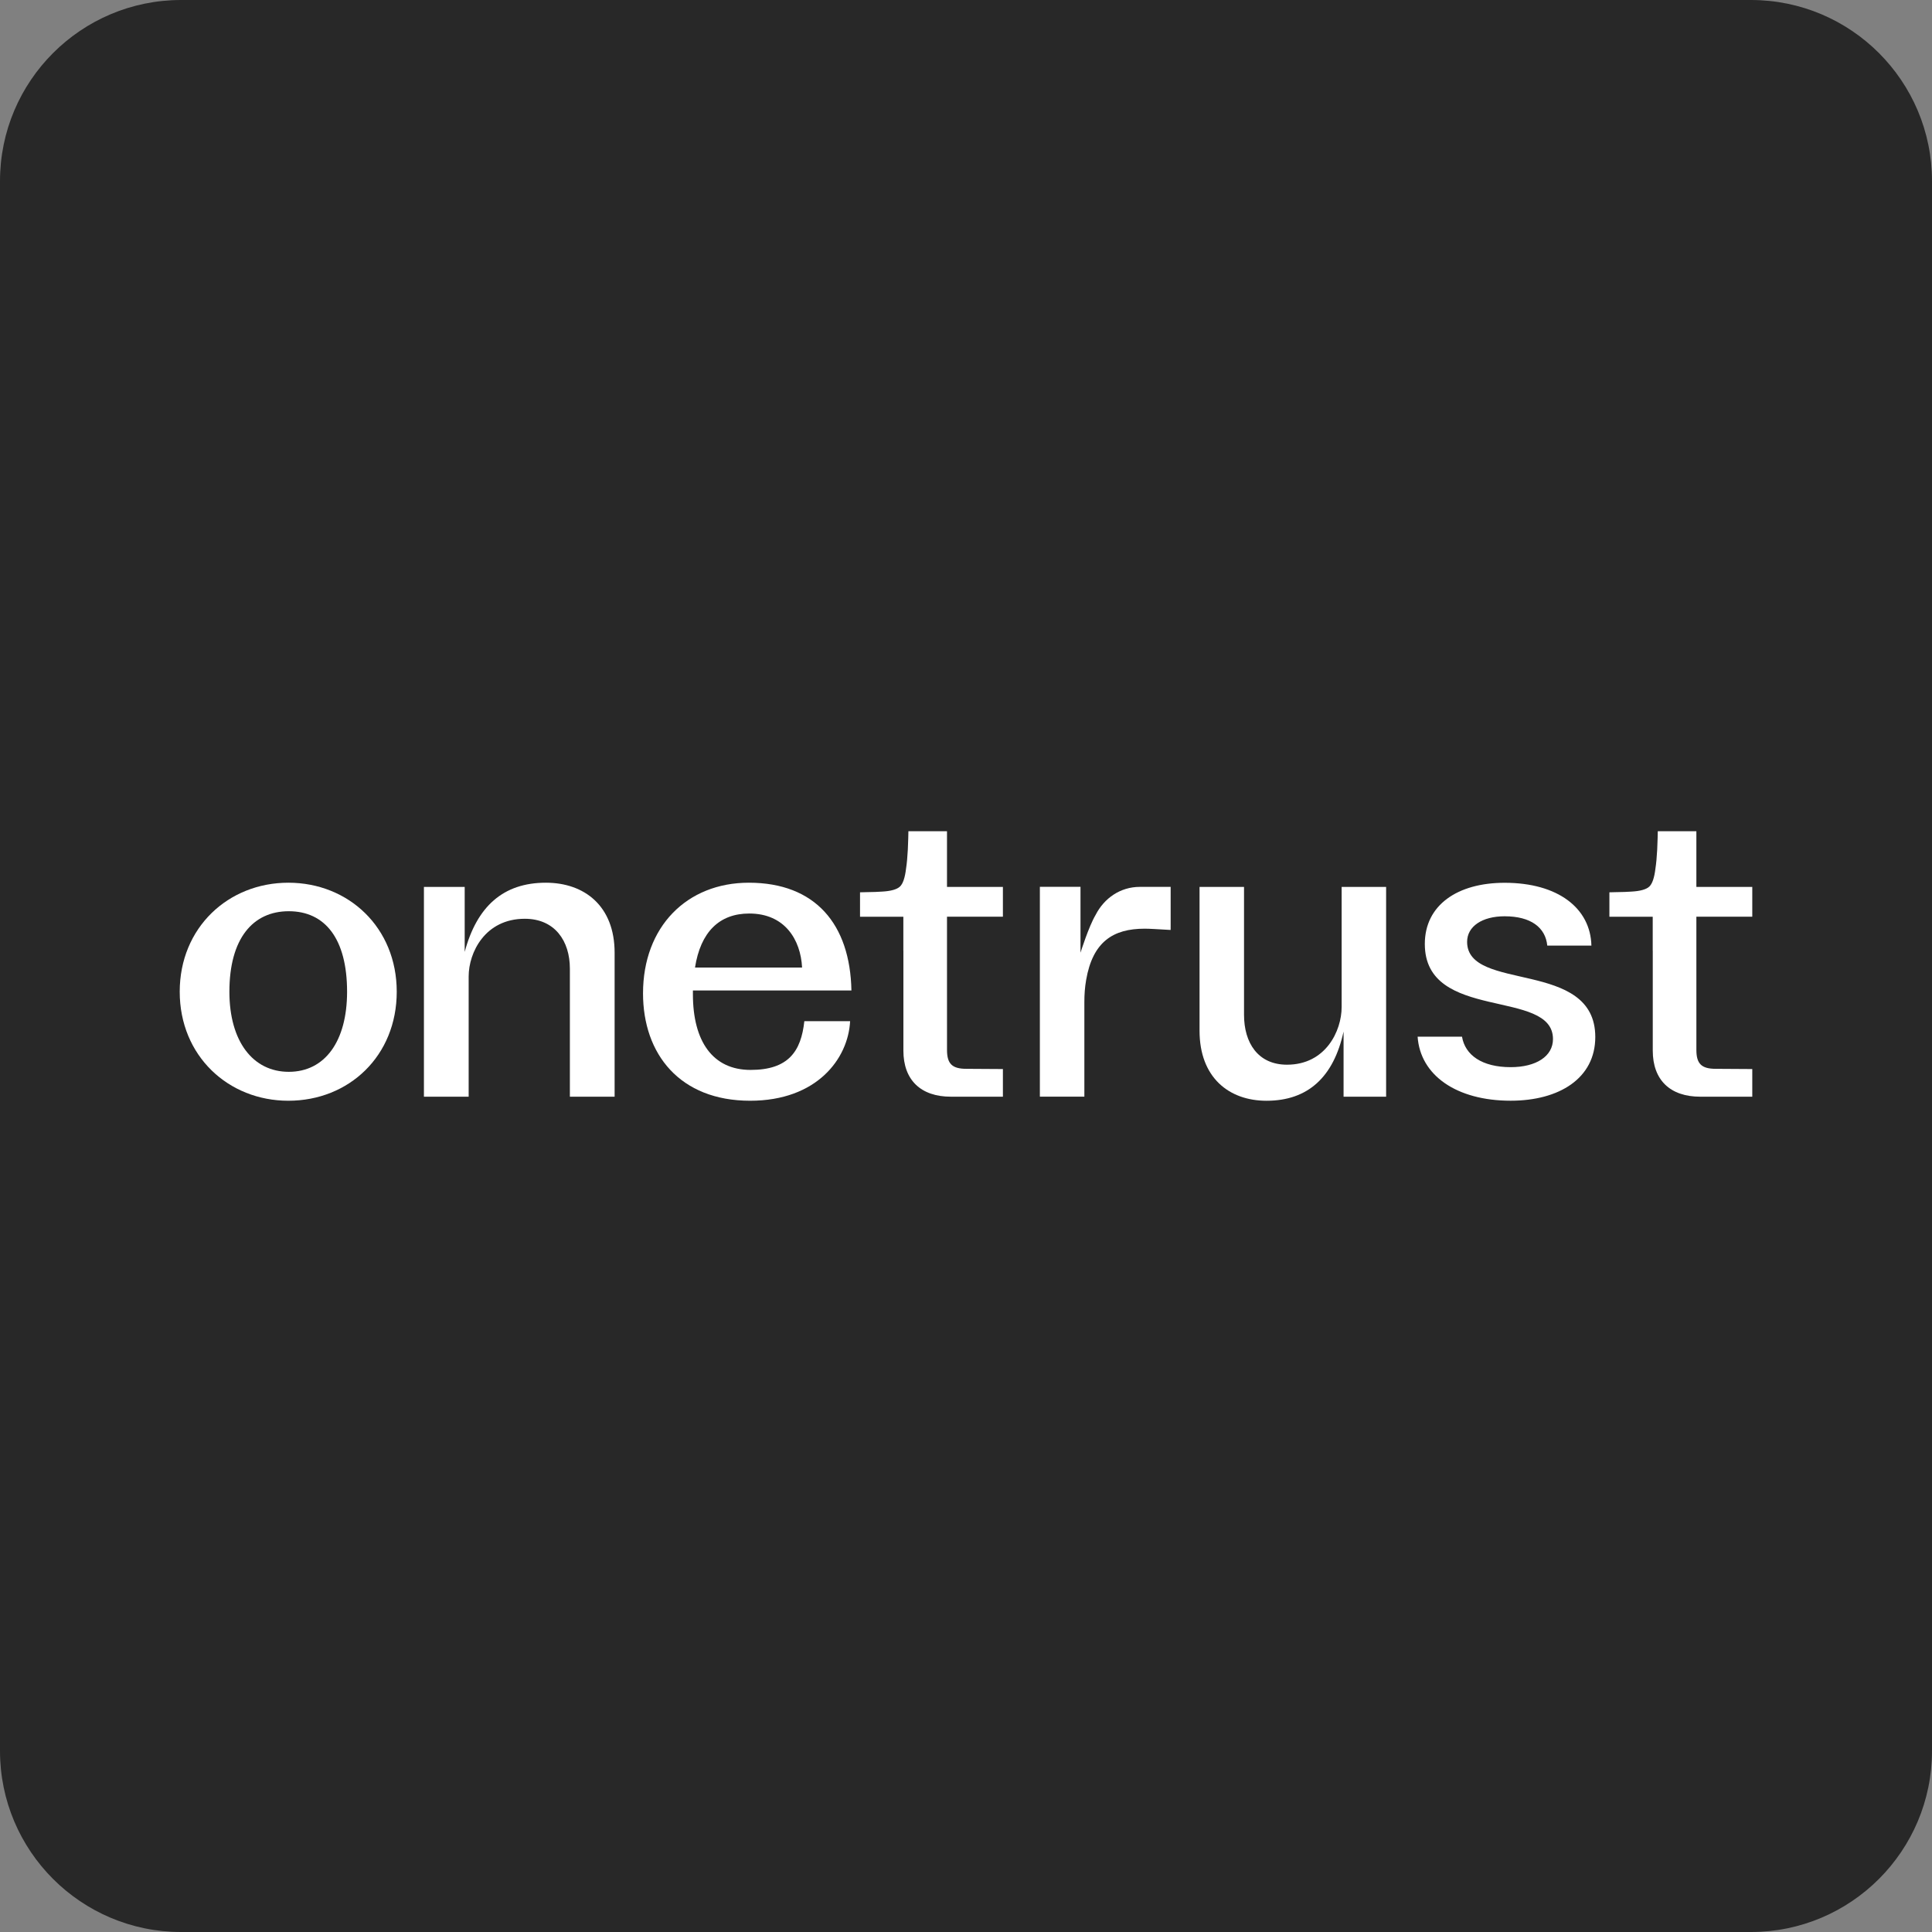
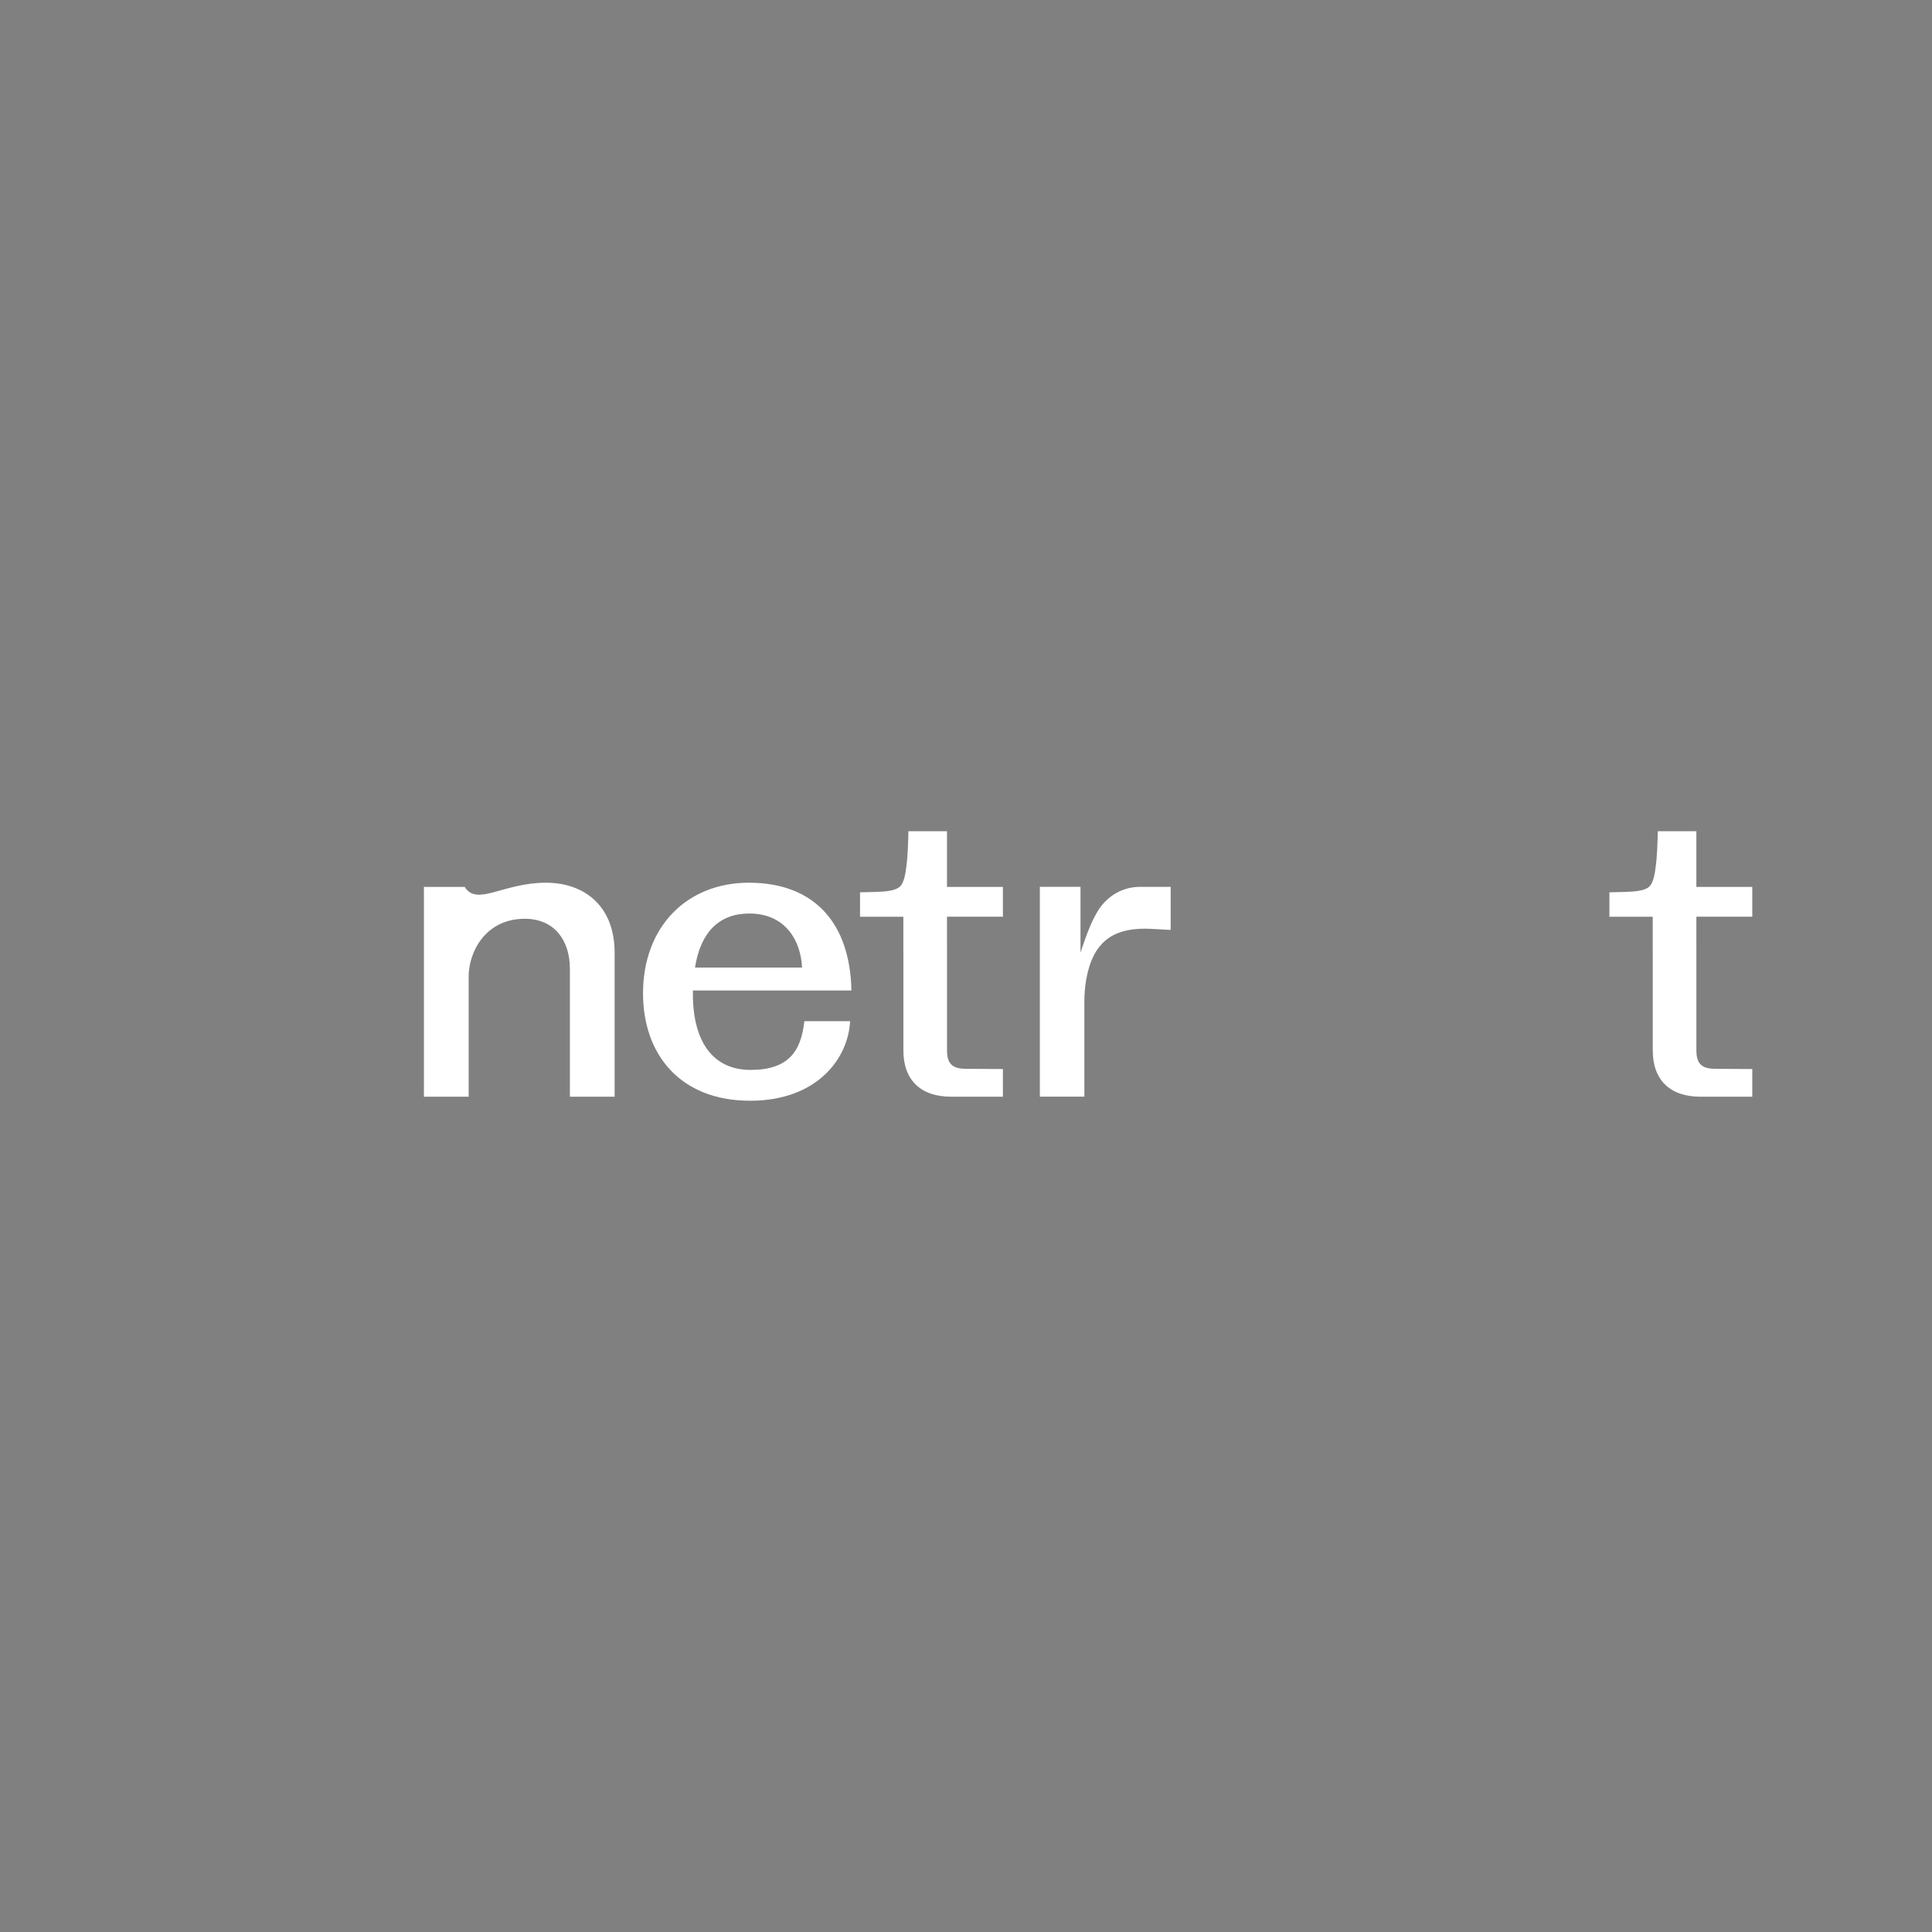
<svg xmlns="http://www.w3.org/2000/svg" width="128" height="128" viewBox="0 0 128 128" fill="none">
  <rect x="0" y="0" width="128" height="128" fill="#808080" stroke="none" />
-   <path d="M0 12C0 5.373 5.373 0 12 0H116C122.627 0 128 5.373 128 12V116C128 122.627 122.627 128 116 128H12C5.373 128 0 122.627 0 116V12Z" fill="#282828" />
-   <path d="M15.198 65.705C15.198 68.996 16.757 71.011 19.132 71.011C21.522 71.011 22.995 68.996 22.995 65.705C22.995 62.177 21.522 60.371 19.132 60.371C16.757 60.371 15.198 62.176 15.198 65.705ZM26.285 65.705C26.285 69.955 23.123 72.927 19.104 72.927C15.126 72.927 11.907 69.955 11.907 65.705C11.907 61.454 15.126 58.482 19.104 58.482C23.095 58.482 26.285 61.454 26.285 65.705Z" fill="white" />
-   <path d="M97.2 62.399C97.2 61.374 98.201 60.706 99.686 60.706C101.433 60.706 102.395 61.456 102.511 62.65H105.435C105.377 60.18 103.233 58.487 99.686 58.487C96.571 58.487 94.398 59.958 94.398 62.54C94.398 67.733 102.889 65.457 102.889 68.84C102.889 69.981 101.775 70.702 100.086 70.702C98.189 70.702 97.068 69.906 96.862 68.684H93.921C94.096 71.238 96.493 72.925 100.087 72.925C103.289 72.925 105.692 71.451 105.692 68.702C105.691 63.51 97.2 65.76 97.2 62.399Z" fill="white" />
-   <path d="M28.086 72.66V58.76H30.787V63.066C31.593 60.066 33.328 58.482 36.164 58.482C38.721 58.482 40.72 60.024 40.72 63.121V72.66H37.756V64.177C37.756 62.329 36.752 60.871 34.768 60.871C32.137 60.871 31.05 63.107 31.05 64.691V72.66H28.086Z" fill="white" />
-   <path d="M91.834 58.761V72.661H89.015V68.344C88.358 71.344 86.669 72.928 83.908 72.928C81.419 72.928 79.473 71.386 79.473 68.289V58.761H82.42V67.233C82.42 69.081 83.335 70.539 85.267 70.539C87.828 70.539 88.887 68.303 88.887 66.719V58.761H91.834Z" fill="white" />
+   <path d="M28.086 72.66V58.76H30.787C31.593 60.066 33.328 58.482 36.164 58.482C38.721 58.482 40.72 60.024 40.72 63.121V72.66H37.756V64.177C37.756 62.329 36.752 60.871 34.768 60.871C32.137 60.871 31.05 63.107 31.05 64.691V72.66H28.086Z" fill="white" />
  <path d="M49.727 70.885C47.224 70.885 45.907 68.996 45.907 65.871V65.621H56.409C56.323 61.232 54.019 58.482 49.613 58.482C45.507 58.482 42.602 61.398 42.602 65.815C42.602 69.83 45.035 72.927 49.699 72.927C54.12 72.927 56.194 70.144 56.322 67.657H53.289C53.075 69.657 52.231 70.885 49.727 70.885ZM49.642 60.523C52.002 60.523 53.048 62.267 53.14 64.103H46.046C46.414 61.75 47.656 60.523 49.642 60.523Z" fill="white" />
  <path d="M77.559 58.758V61.283L77.557 61.612C76.562 61.556 76.177 61.528 75.833 61.528C73.738 61.528 72.395 62.403 71.96 64.924C71.876 65.402 71.842 65.886 71.842 66.37V72.657H68.894V58.755H71.586V63.119C71.586 63.119 71.586 63.118 71.586 63.118C71.606 63.056 72.139 61.365 72.586 60.619L72.586 60.618C73.156 59.5 74.231 58.758 75.516 58.758H77.559Z" fill="white" />
  <path d="M112.39 69.562C112.39 70.481 112.732 70.812 113.674 70.812L116.093 70.827V72.659H112.647C110.646 72.659 109.5 71.549 109.5 69.606V62.984H109.497V60.736H106.627V59.118C106.817 59.118 106.756 59.115 107.018 59.108C107.482 59.102 107.834 59.09 108.076 59.071C108.676 59.039 109.077 58.926 109.277 58.732C109.474 58.541 109.606 58.143 109.677 57.541C109.729 57.208 109.767 56.795 109.793 56.3C109.819 55.807 109.832 55.151 109.832 55.07H112.389V58.759H116.093V60.735H112.389L112.39 69.562Z" fill="white" />
  <path d="M62.742 69.562C62.742 70.481 63.084 70.812 64.026 70.812L66.445 70.827V72.659H63C60.998 72.659 59.852 71.549 59.852 69.606V62.984H59.849V60.736H56.979V59.118C57.17 59.118 57.108 59.115 57.369 59.108C57.834 59.102 58.186 59.09 58.428 59.071C59.029 59.039 59.428 58.926 59.629 58.732C59.826 58.541 59.958 58.143 60.029 57.541C60.081 57.208 60.119 56.795 60.145 56.3C60.171 55.807 60.184 55.151 60.184 55.07H62.741V58.759H66.445V60.735H62.741L62.742 69.562Z" fill="white" />
</svg>